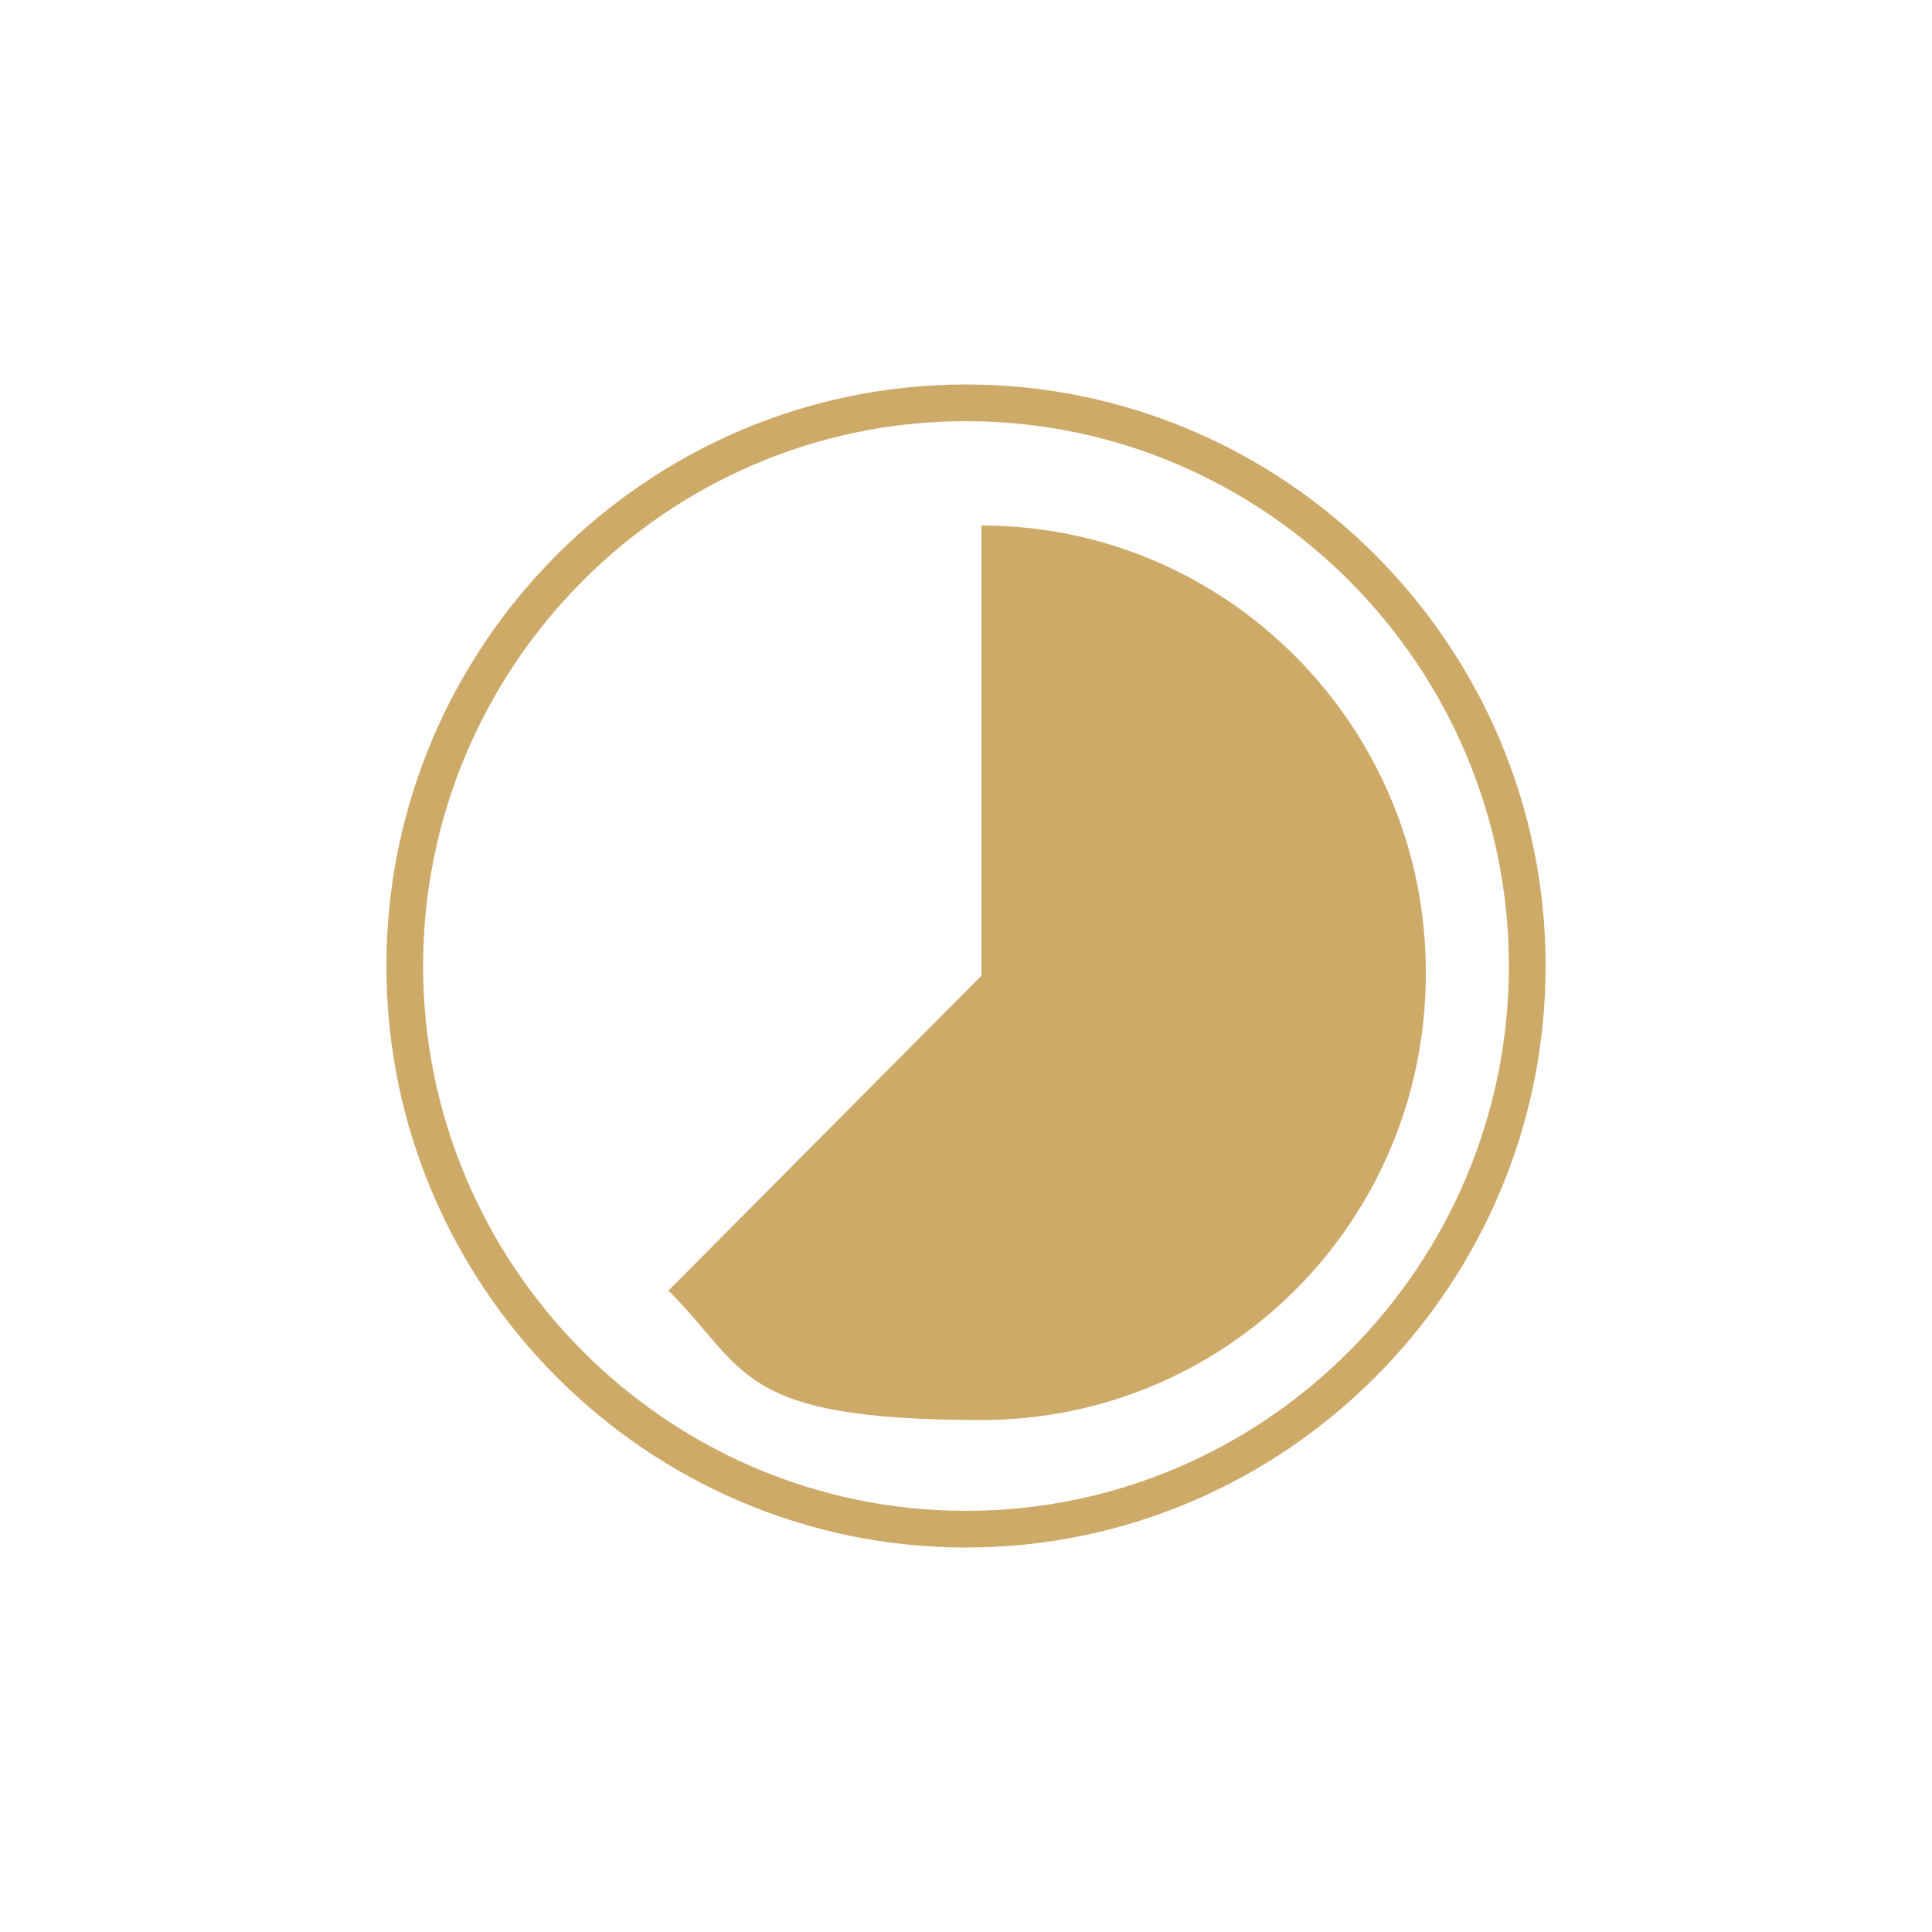
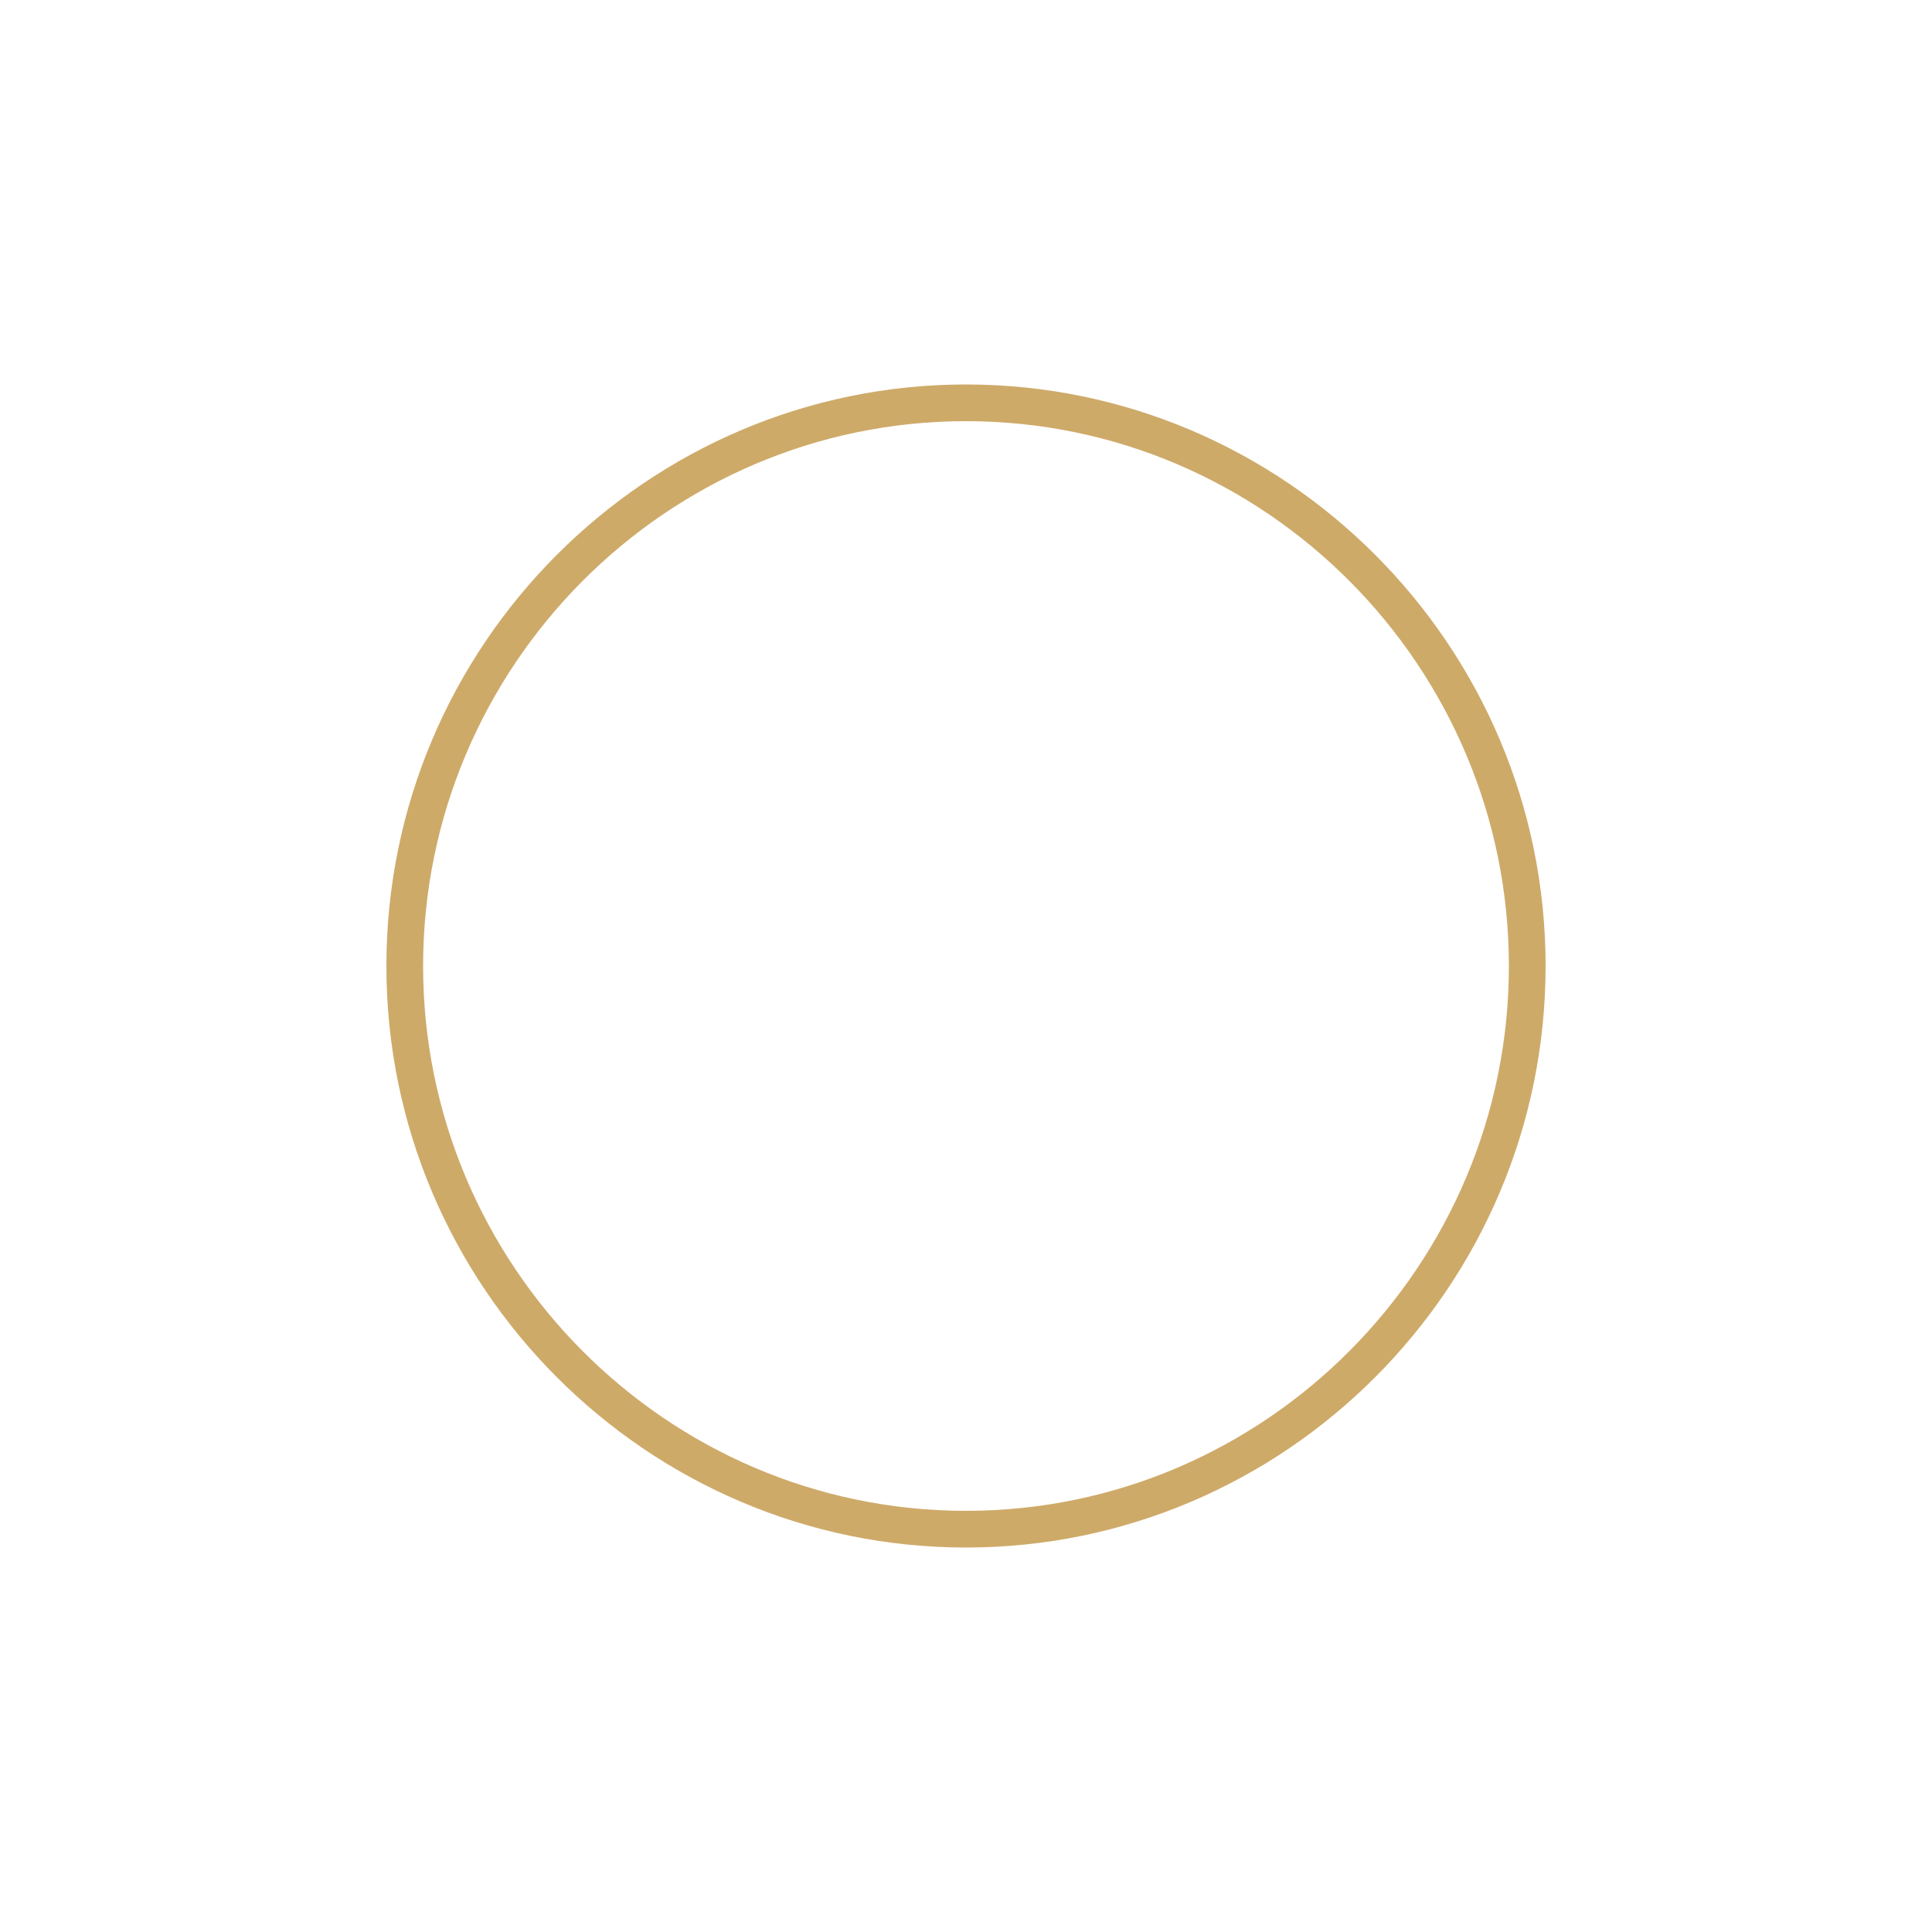
<svg xmlns="http://www.w3.org/2000/svg" id="Capa_1" version="1.1" viewBox="0 0 100 100">
  <defs>
    <style>
      .st0 {
        fill: #ceaa69;
      }
    </style>
  </defs>
  <path class="st0" d="M50,80.1c-16.5,0-30-13.5-30-30.1s13.5-30.1,30-30.1,30,13.5,30,30.1-13.5,30.1-30,30.1ZM50,21.8c-15.5,0-28.1,12.7-28.1,28.2s12.6,28.2,28.1,28.2,28.1-12.7,28.1-28.2-12.6-28.2-28.1-28.2Z" />
-   <path class="st0" d="M73.8,50.4c0,12.8-10.3,23.1-23,23.1s-12.1-2.6-16.2-6.7l16.2-16.3v-23.3c12.7,0,23,10.4,23,23.1h0Z" />
</svg>